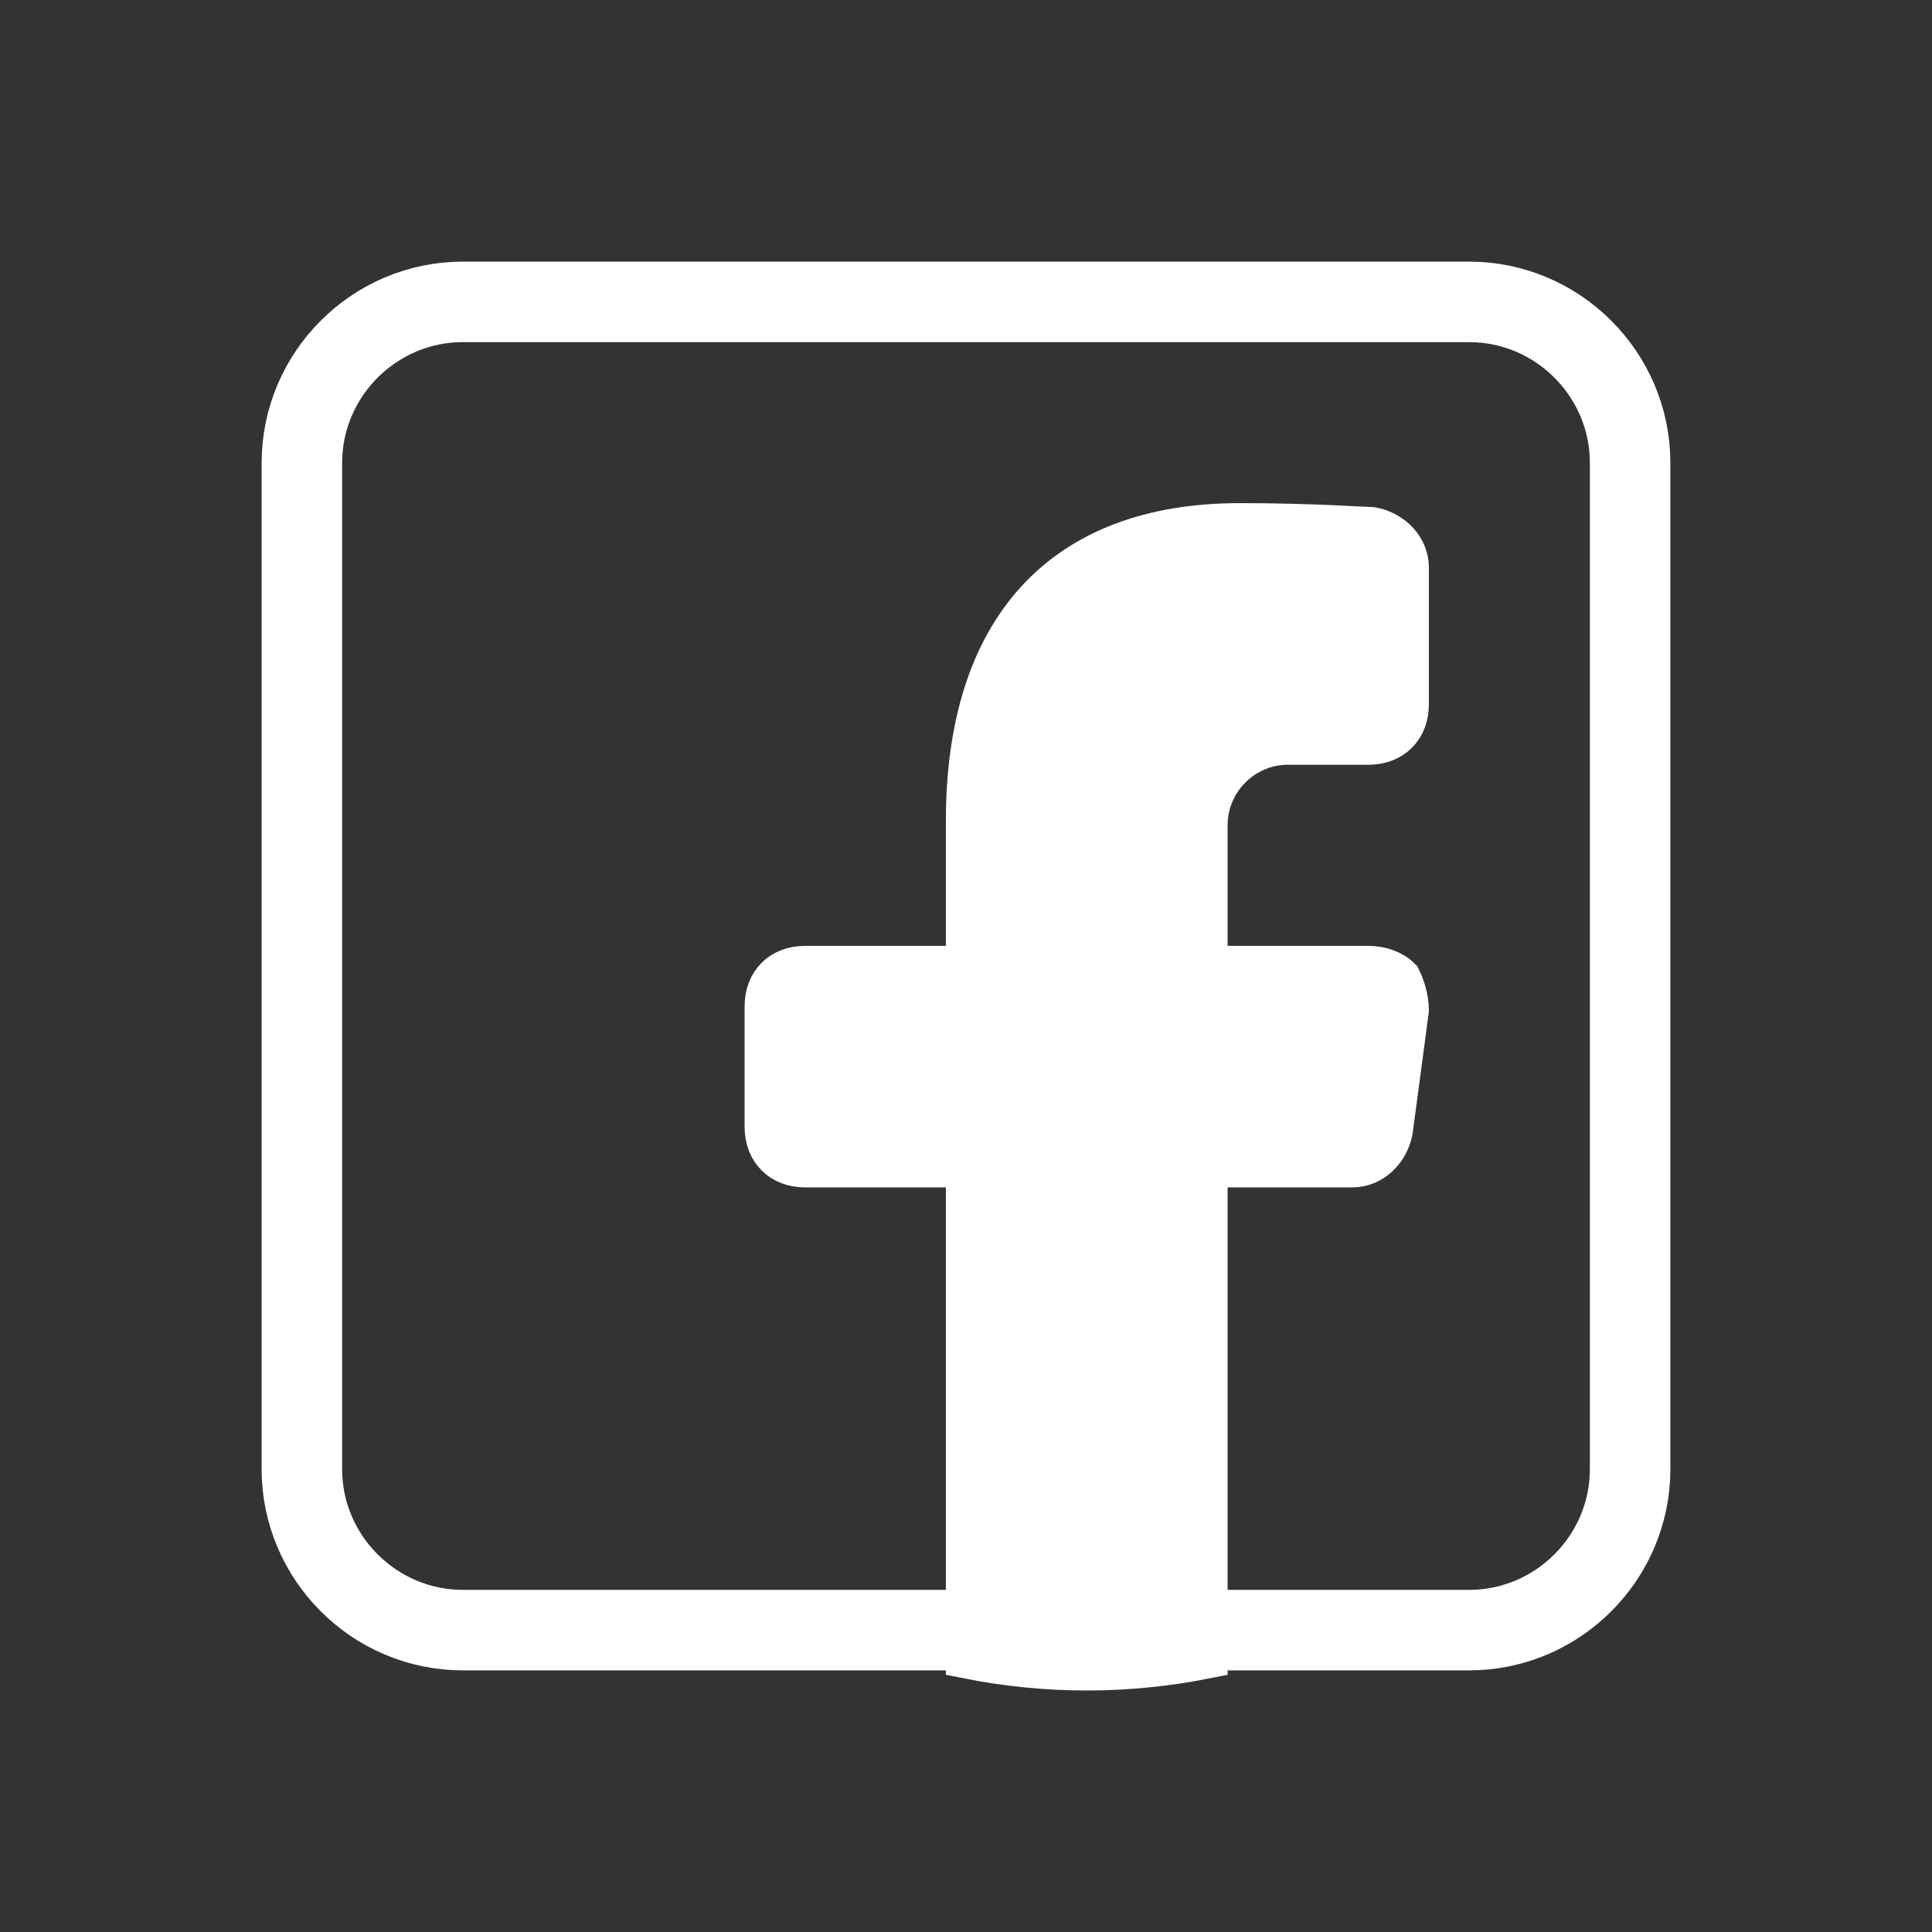
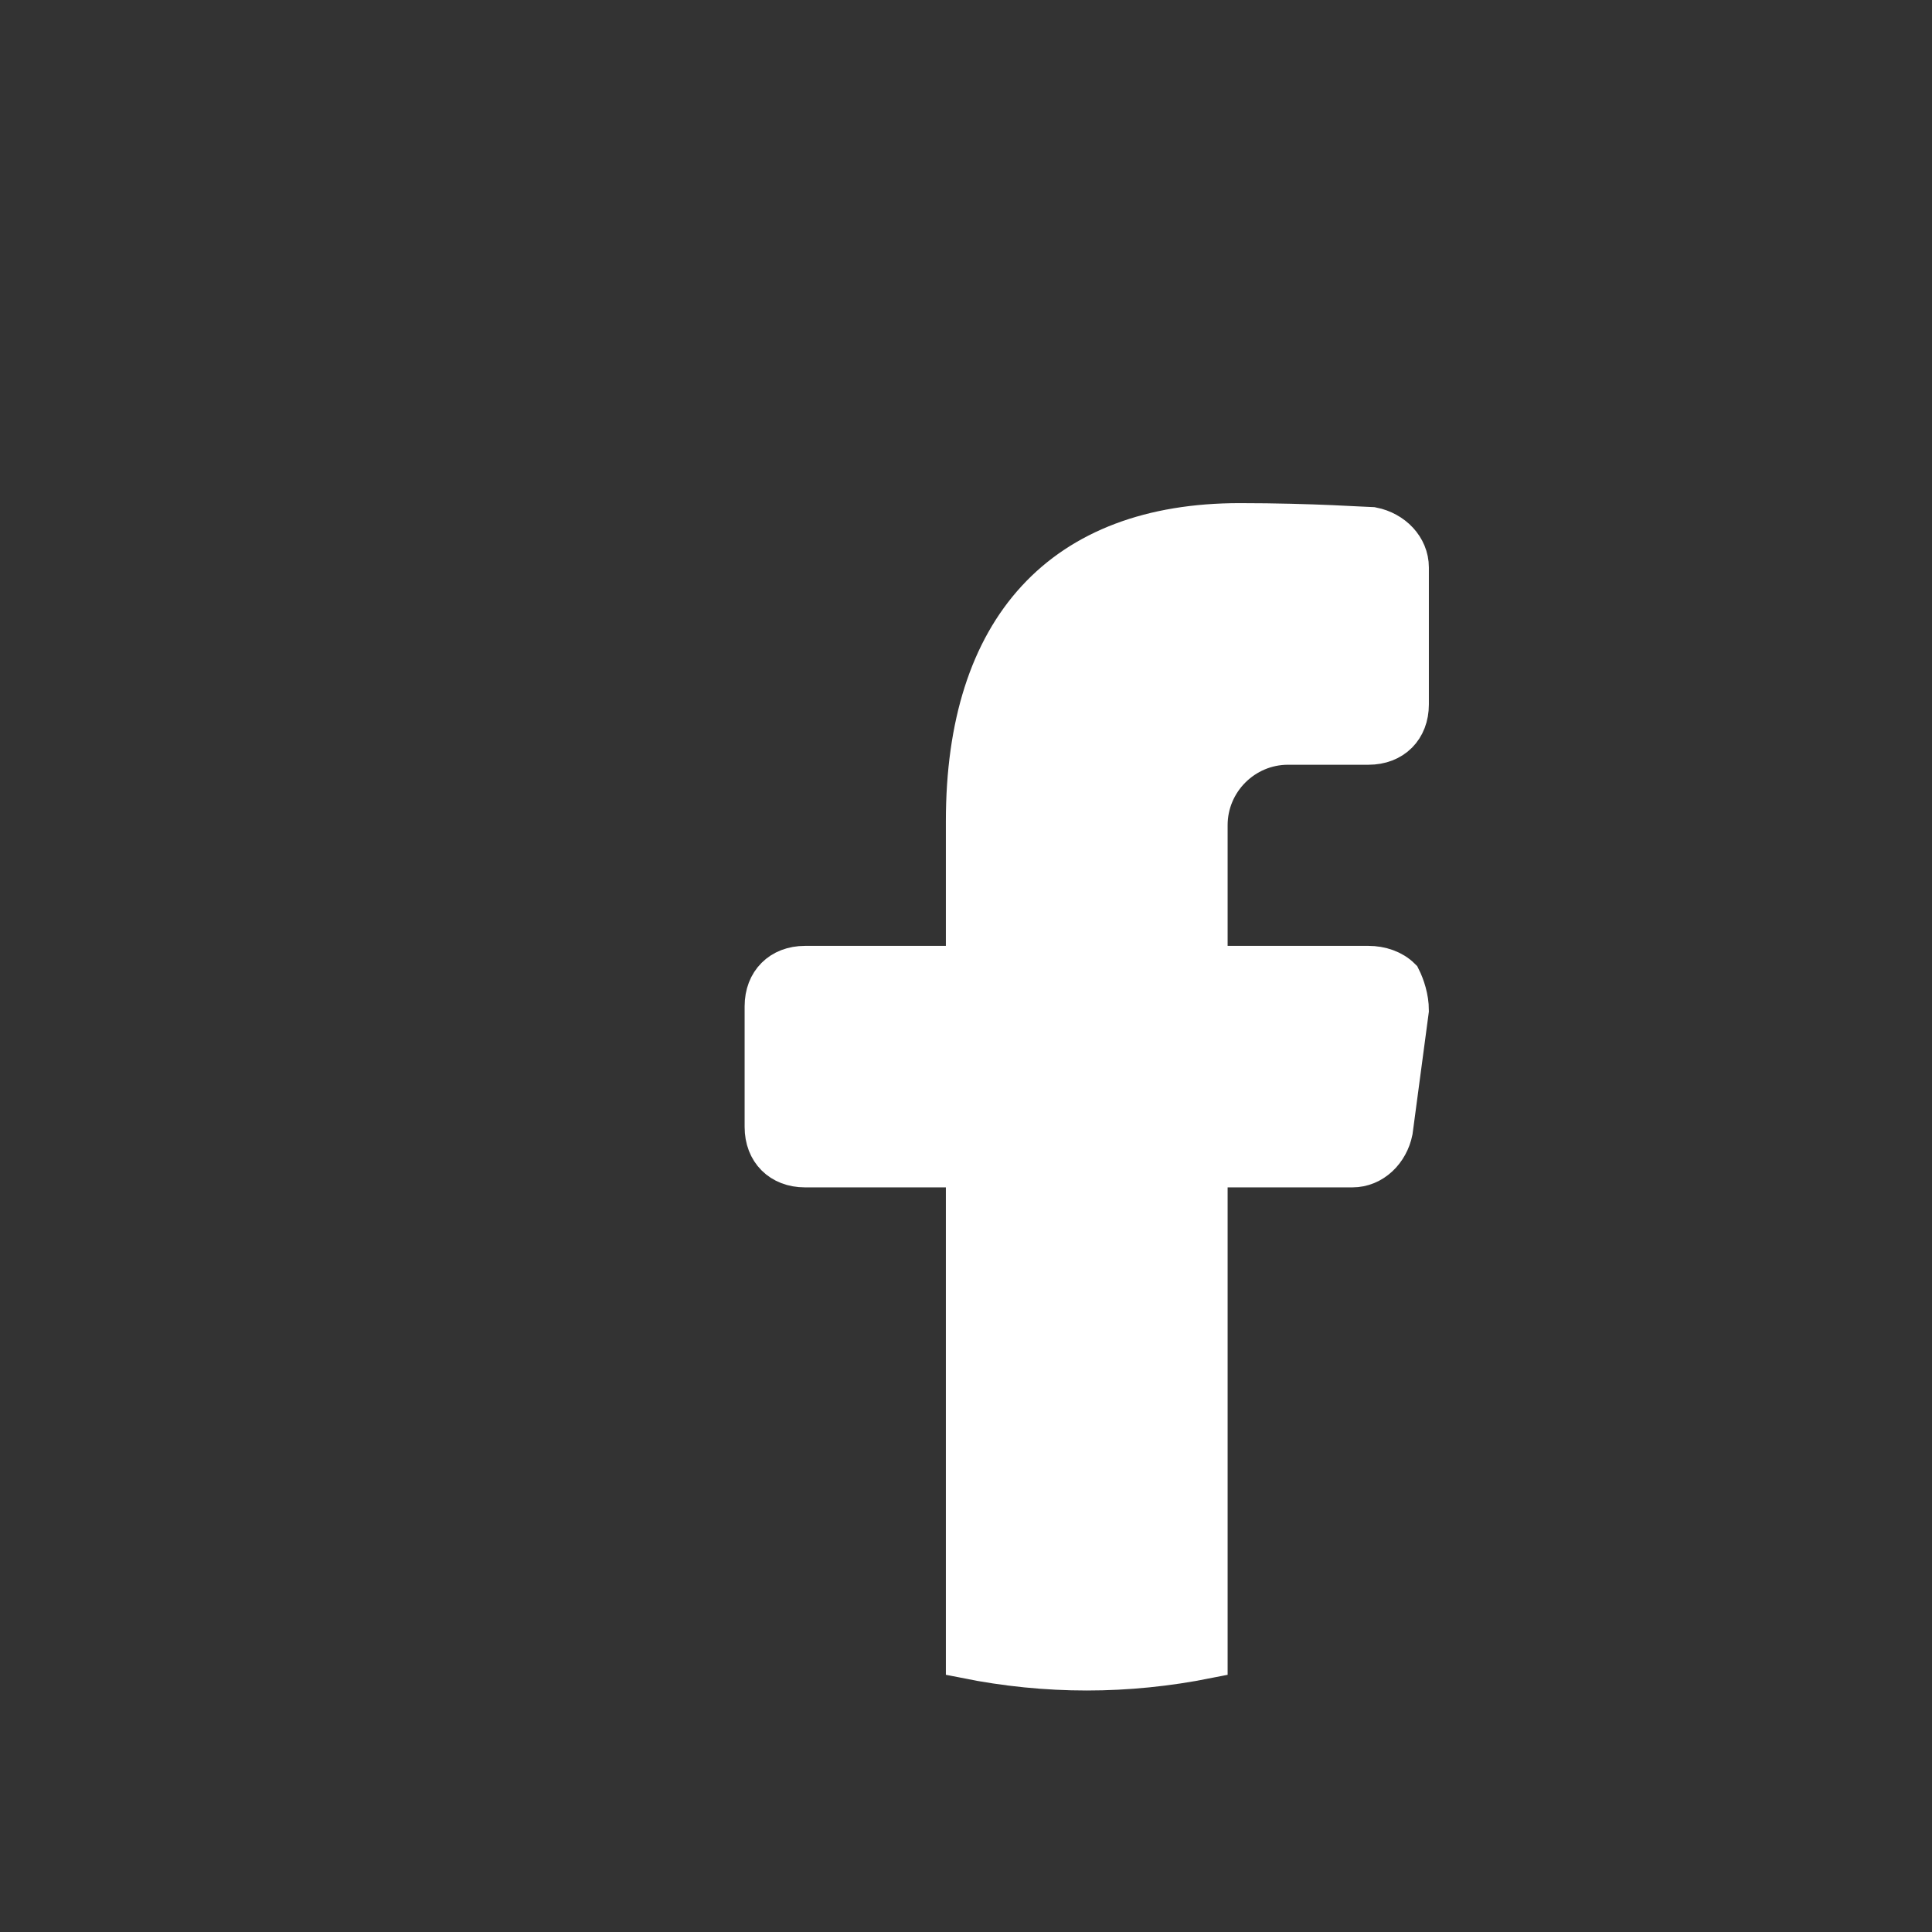
<svg xmlns="http://www.w3.org/2000/svg" version="1.1" id="Слой_1" x="0px" y="0px" viewBox="0 0 48 48" style="enable-background:new 0 0 48 48;" xml:space="preserve">
  <rect x="0" y="0" width="48" height="48" fill="#333333" stroke="none" />
  <style type="text/css">
	.st0{fill:#FFFFFF;stroke:#FFFFFF;stroke-miterlimit:10;}
	.st1{fill:none;stroke:#FFFFFF;stroke-width:2;stroke-linejoin:round;stroke-miterlimit:10;}
</style>
  <g id="facebook">
    <path class="st0" d="M20,29h4v12.2c1,0.2,2,0.3,3,0.3s2-0.1,3-0.3V29h3.6c0.5,0,0.9-0.4,1-0.9l0.4-3c0-0.3-0.1-0.6-0.2-0.8   C34.6,24.1,34.3,24,34,24h-4v-3.5c0-1.1,0.9-2,2-2h2c0.6,0,1-0.4,1-1v-3.4c0-0.5-0.4-0.9-0.9-1c-0.1,0-1.5-0.1-3.3-0.1   c-4.4,0-6.8,2.6-6.8,7.4V24h-4c-0.6,0-1,0.4-1,1v3C19,28.6,19.4,29,20,29z" />
-     <path class="st1" d="M36.5,40.5h-25c-2.2,0-4-1.8-4-4v-25c0-2.2,1.8-4,4-4h25c2.2,0,4,1.8,4,4v25C40.5,38.7,38.7,40.5,36.5,40.5z" />
  </g>
</svg>